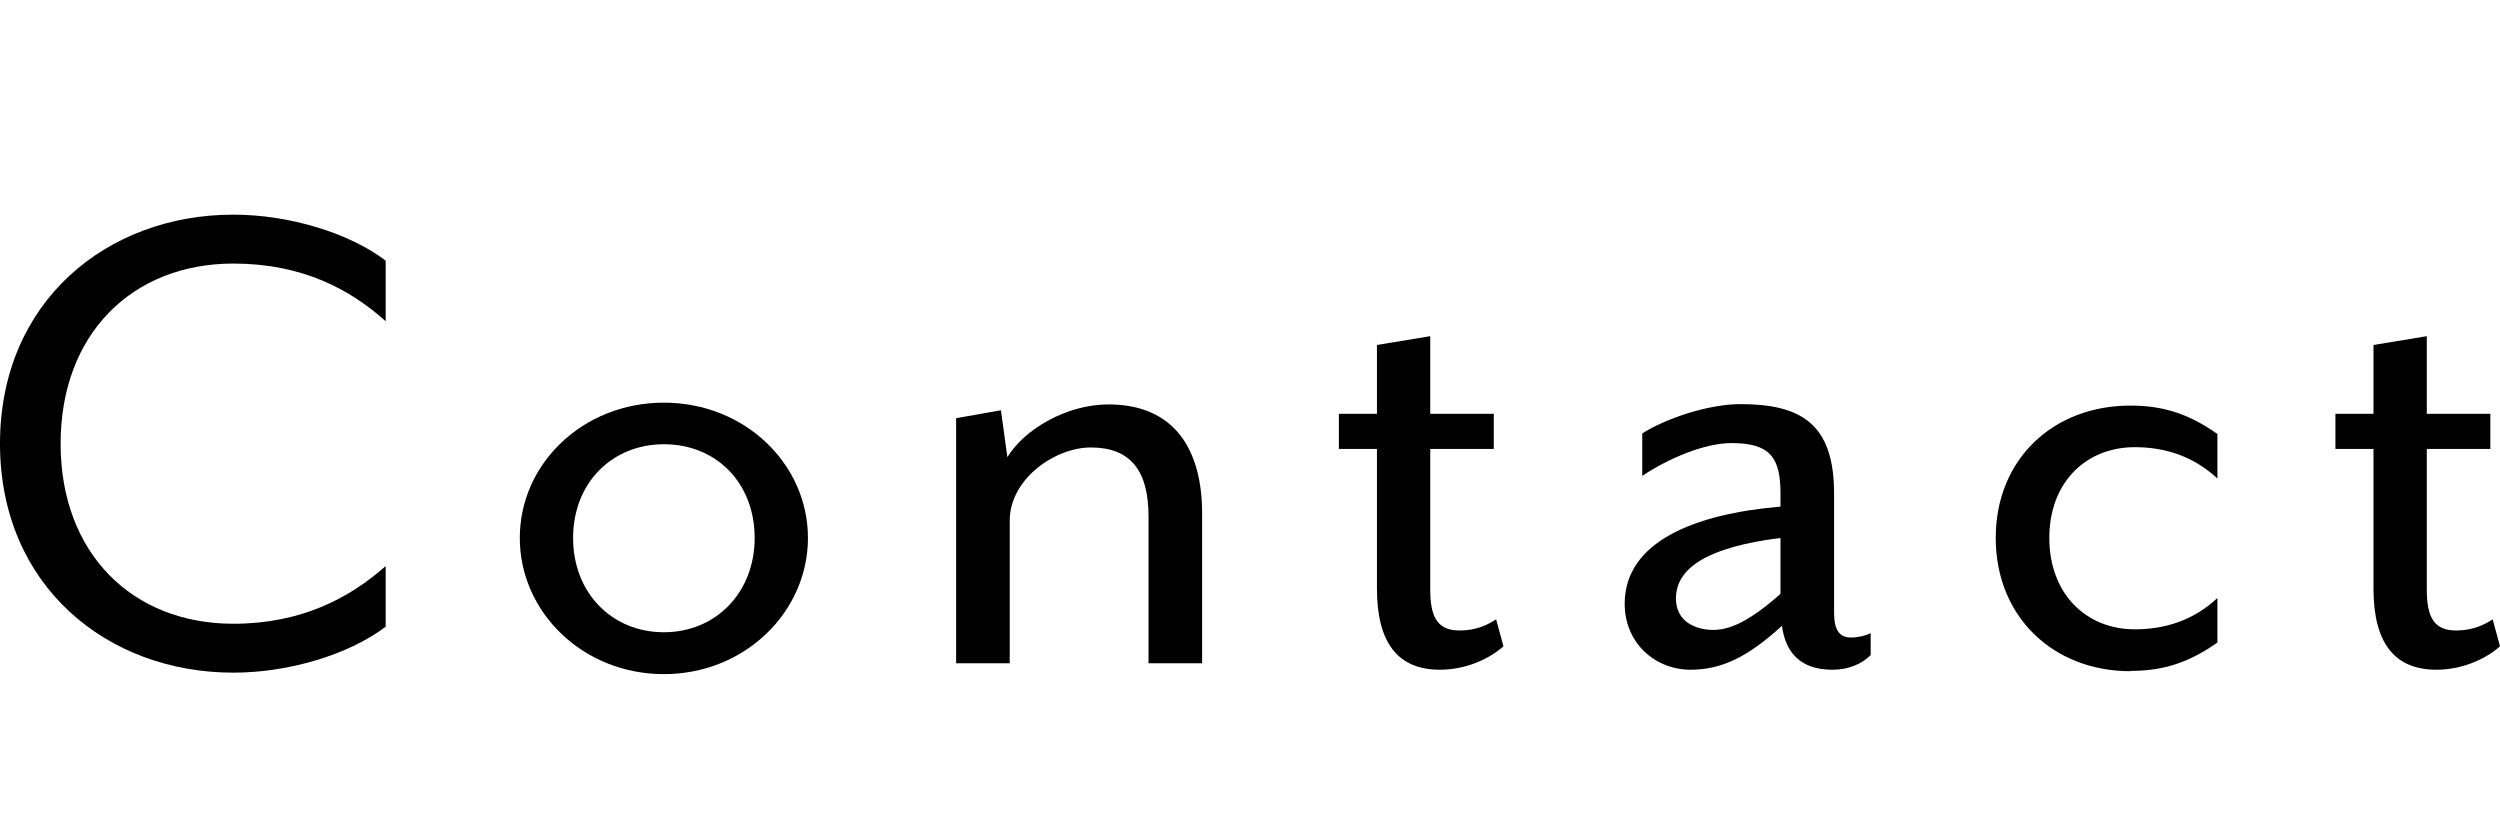
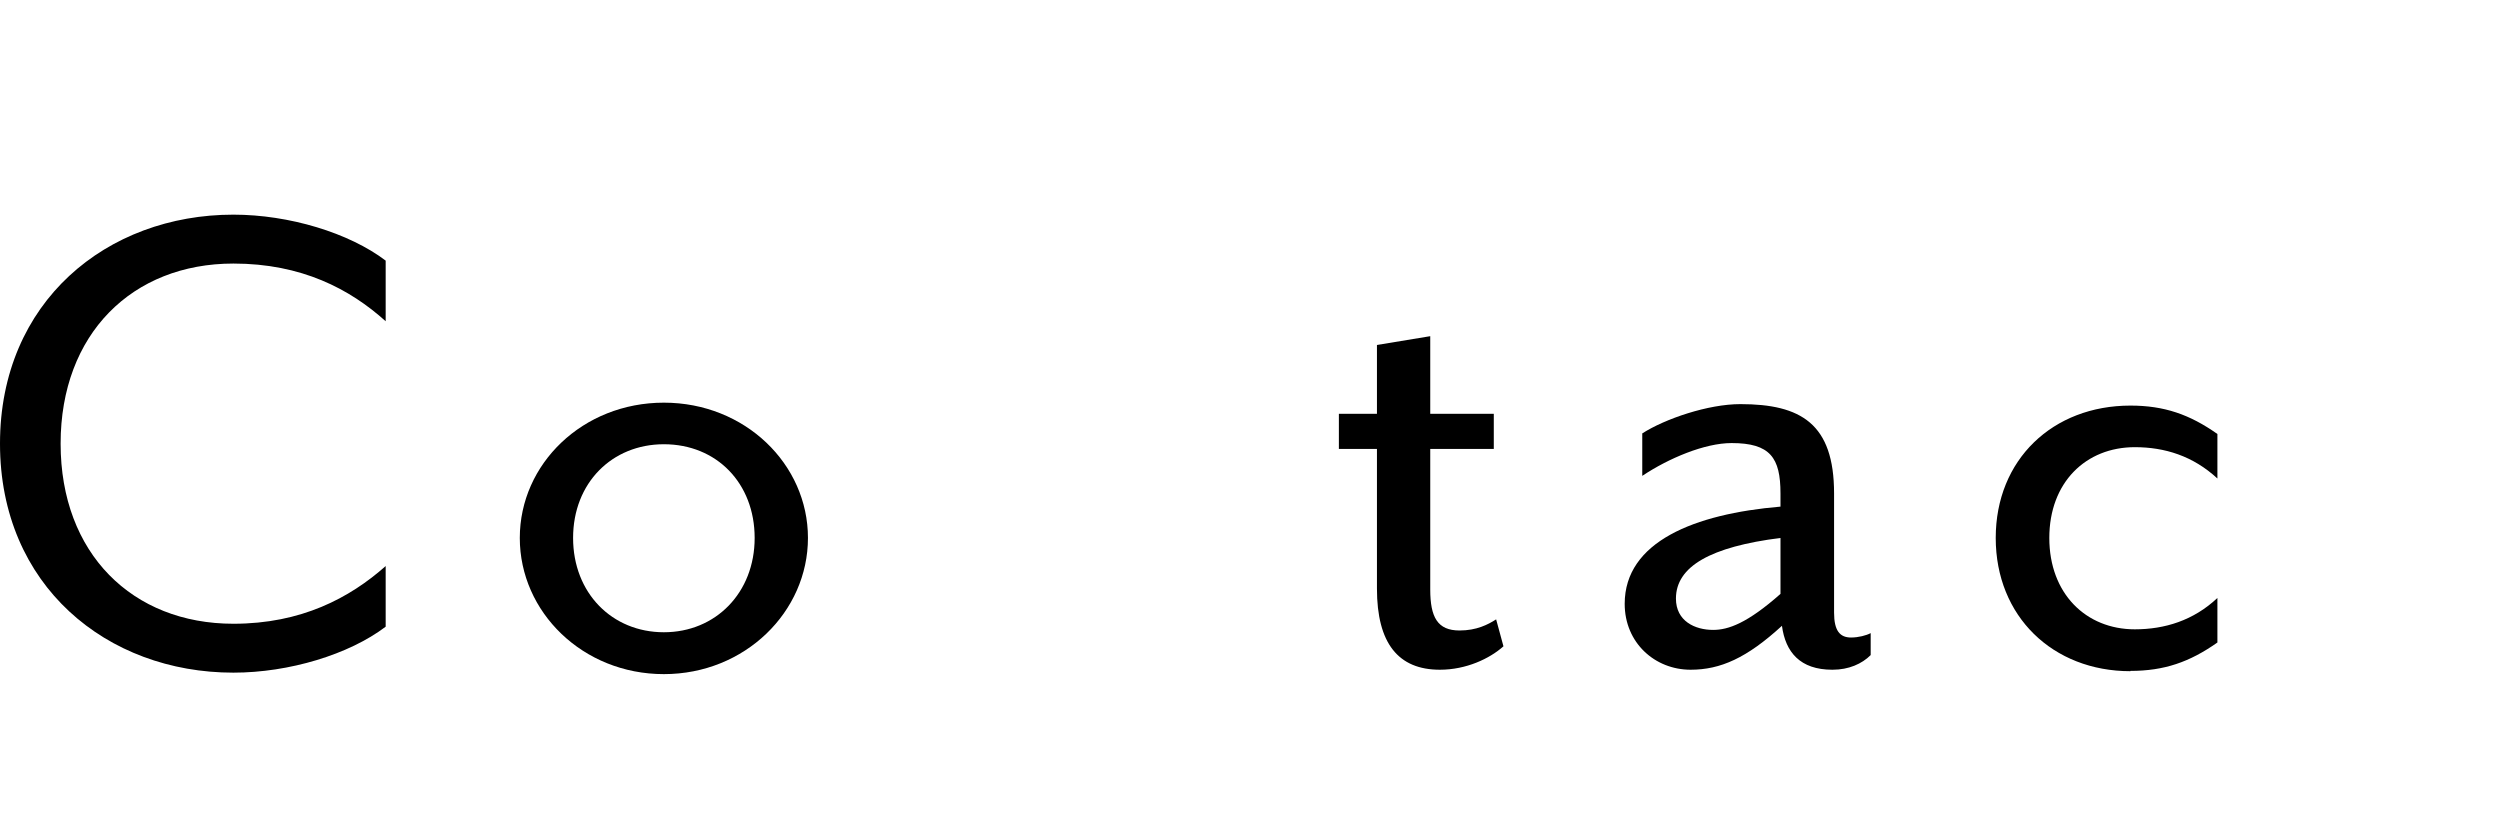
<svg xmlns="http://www.w3.org/2000/svg" id="_レイヤー_1" data-name="レイヤー 1" width="85.37" height="28.53" viewBox="0 0 85.37 28.53">
  <defs>
    <style>
      .cls-1 {
        fill: none;
      }
    </style>
  </defs>
  <g>
    <path d="M0,15.15c0-4.85,3.65-7.82,7.97-7.82,1.9,0,3.95.62,5.2,1.57v2.07c-1.22-1.1-2.87-1.97-5.2-1.97-3.45,0-5.9,2.4-5.9,6.15s2.45,6.15,5.9,6.15c2.32,0,3.97-.88,5.2-1.97v2.07c-1.25.95-3.3,1.57-5.2,1.57-4.32,0-7.97-2.97-7.97-7.82Z" />
    <path d="M22.67,23.02c-2.77,0-4.92-2.12-4.92-4.65s2.15-4.62,4.92-4.62,4.92,2.1,4.92,4.62-2.15,4.65-4.92,4.65ZM22.67,15.17c-1.77,0-3.1,1.32-3.1,3.2s1.33,3.22,3.1,3.22,3.1-1.35,3.1-3.22-1.3-3.2-3.1-3.2Z" />
-     <path d="M39.22,22.65v-5.02c0-1.62-.67-2.35-1.97-2.35-1.22,0-2.77,1.07-2.77,2.5v4.87h-1.83v-8.37l1.53-.27.22,1.6c.58-.95,2.02-1.8,3.45-1.8,2.3,0,3.2,1.6,3.2,3.72v5.12h-1.82Z" />
    <path d="M49.17,22.87c-1.42,0-2.15-.9-2.15-2.77v-4.77h-1.3v-1.2h1.3v-2.35l1.82-.3v2.65h2.17v1.2h-2.17v4.8c0,.95.25,1.4,1,1.4.58,0,.97-.2,1.25-.38l.25.92c-.47.42-1.27.8-2.17.8Z" />
    <path d="M62.57,22.87c-1.1,0-1.6-.6-1.72-1.5-1.2,1.1-2.1,1.5-3.12,1.5-1.22,0-2.25-.92-2.25-2.25,0-2.12,2.38-3.07,5.32-3.32v-.45c0-1.22-.35-1.72-1.67-1.72-.92,0-2.15.52-3.05,1.12v-1.45c.78-.5,2.25-1,3.35-1,2.07,0,3.2.67,3.2,3.05v4.07c0,.62.2.85.58.85.25,0,.52-.07.67-.15v.75c-.3.3-.75.5-1.3.5ZM60.8,18.37c-2.38.3-3.57.97-3.57,2.07,0,.77.65,1.07,1.27,1.07.52,0,1.17-.23,2.3-1.23v-1.92Z" />
    <path d="M72.75,22.92c-2.65,0-4.6-1.87-4.6-4.55s1.95-4.52,4.6-4.52c1.15,0,2.02.3,2.97.97v1.52c-.83-.77-1.8-1.07-2.82-1.07-1.67,0-2.92,1.2-2.92,3.1s1.25,3.12,2.92,3.12c1.02,0,2-.3,2.82-1.07v1.52c-.95.67-1.82.97-2.97.97Z" />
-     <path d="M83.2,22.87c-1.42,0-2.15-.9-2.15-2.77v-4.77h-1.3v-1.2h1.3v-2.35l1.82-.3v2.65h2.17v1.2h-2.17v4.8c0,.95.25,1.4,1,1.4.58,0,.97-.2,1.25-.38l.25.92c-.47.42-1.27.8-2.17.8Z" />
  </g>
-   <rect class="cls-1" width="85.37" height="28.53" />
</svg>